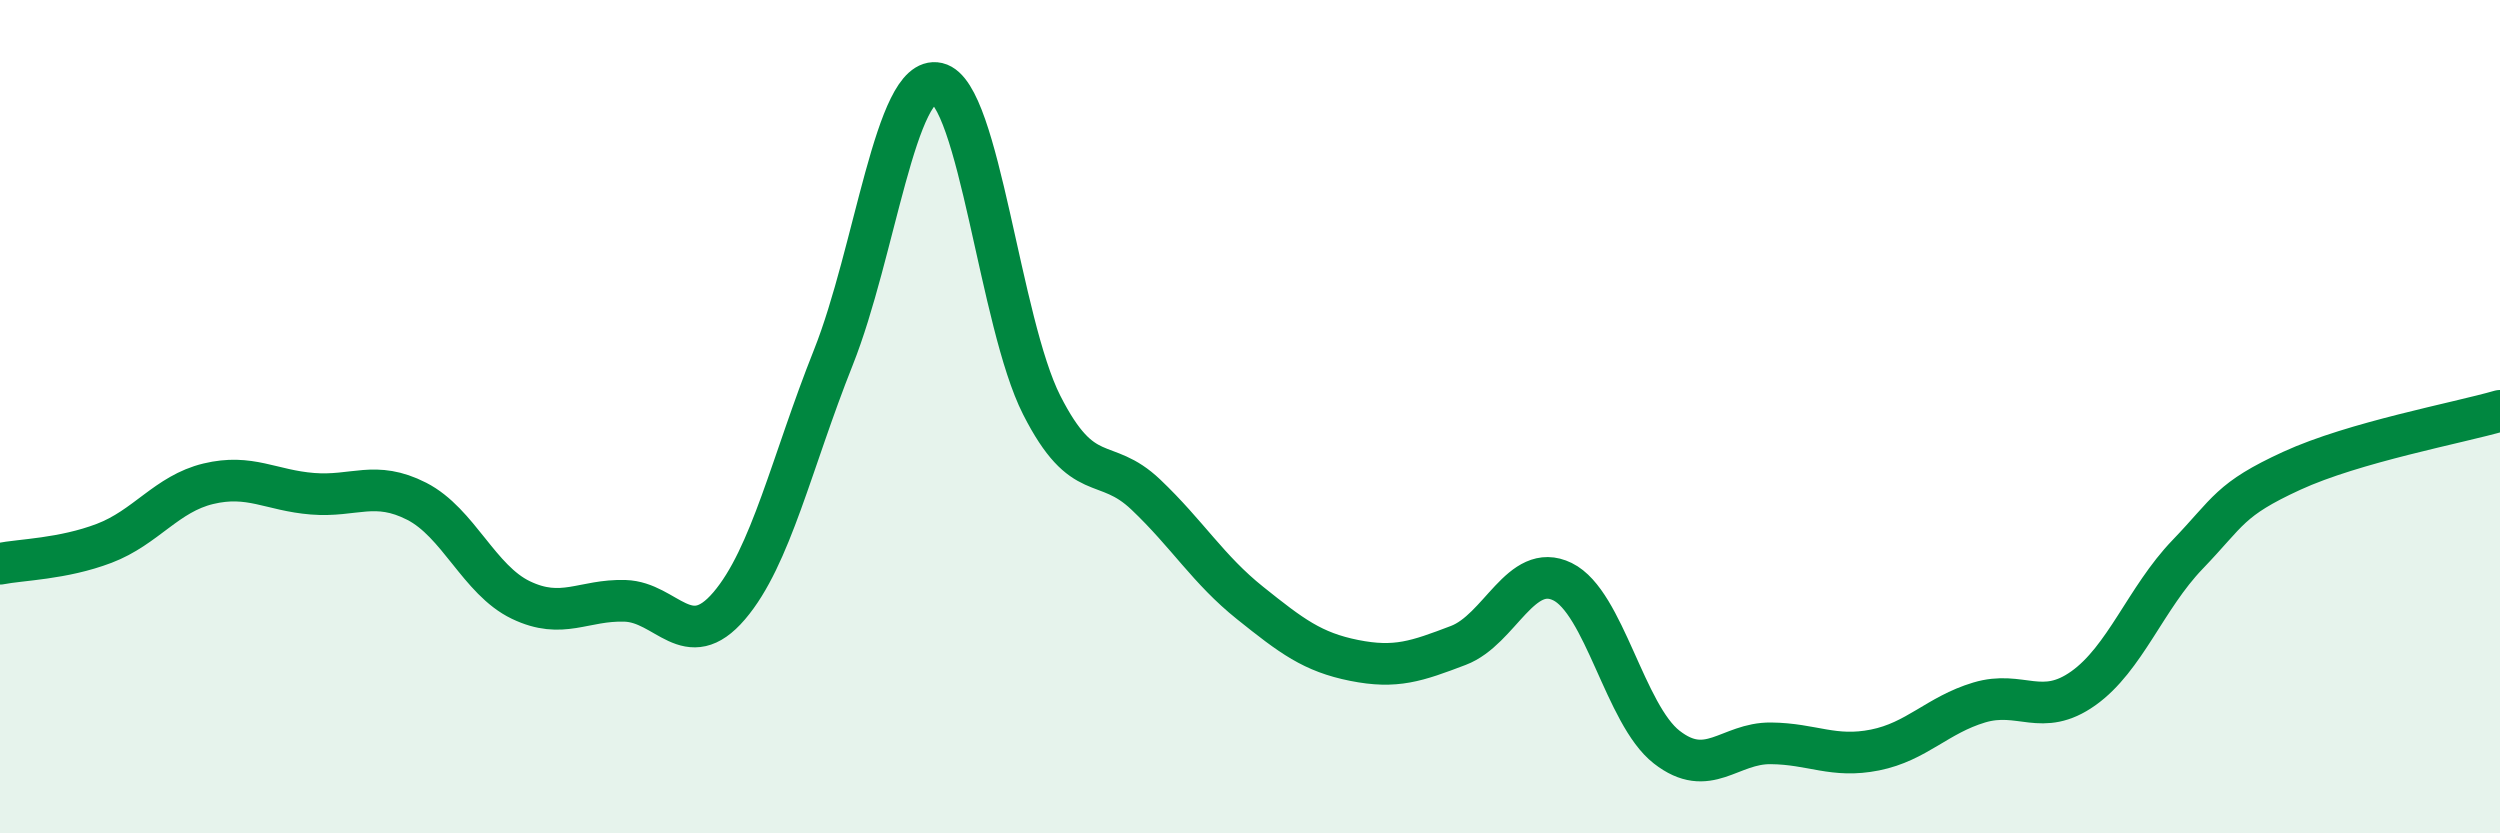
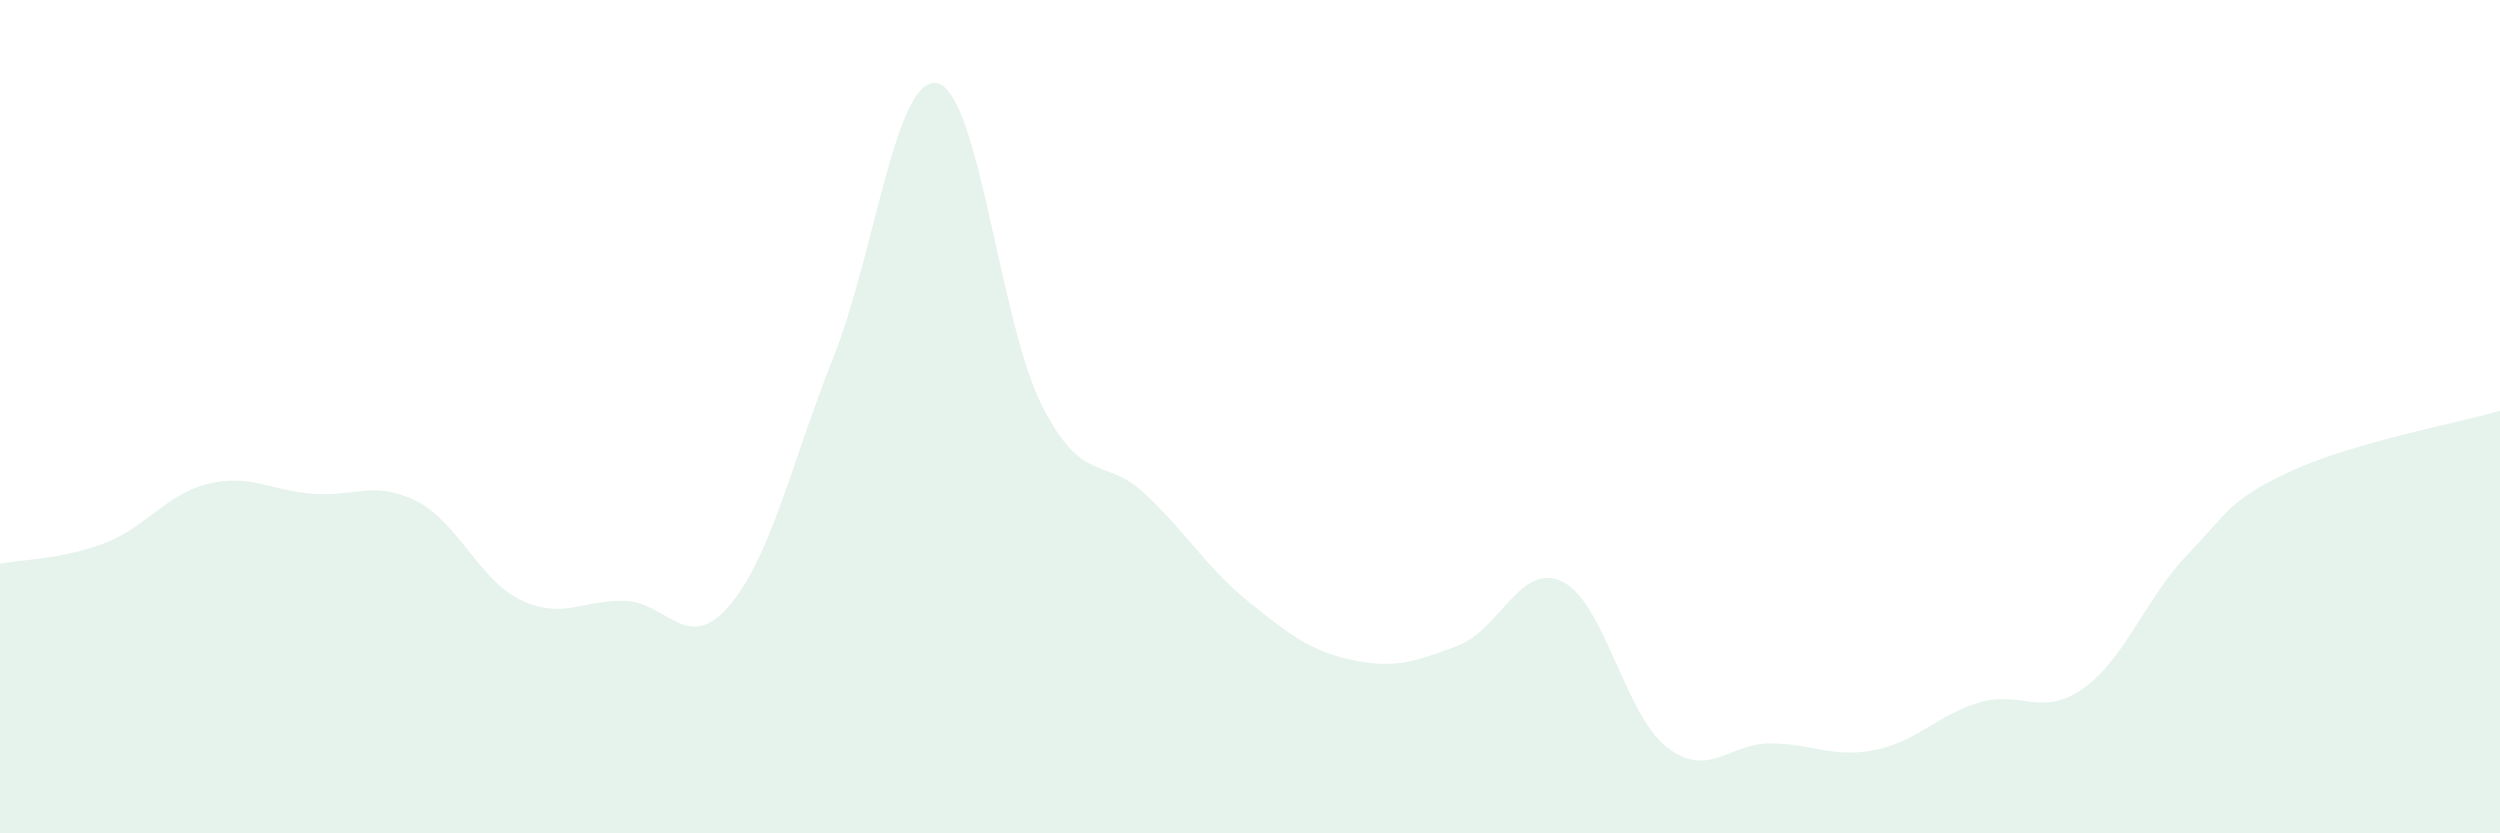
<svg xmlns="http://www.w3.org/2000/svg" width="60" height="20" viewBox="0 0 60 20">
  <path d="M 0,13.53 C 0.5,13.43 1.5,13.42 2.5,13.04 C 3.5,12.66 4,11.85 5,11.61 C 6,11.37 6.5,11.77 7.5,11.85 C 8.5,11.93 9,11.52 10,12.03 C 11,12.54 11.5,13.92 12.5,14.4 C 13.5,14.88 14,14.39 15,14.42 C 16,14.45 16.5,15.71 17.5,14.54 C 18.5,13.37 19,11.09 20,8.58 C 21,6.07 21.5,1.77 22.5,2 C 23.5,2.23 24,7.75 25,9.72 C 26,11.69 26.5,10.92 27.5,11.87 C 28.5,12.82 29,13.67 30,14.47 C 31,15.27 31.5,15.65 32.5,15.85 C 33.5,16.05 34,15.87 35,15.49 C 36,15.11 36.5,13.47 37.5,13.96 C 38.5,14.45 39,17.15 40,17.93 C 41,18.71 41.5,17.83 42.5,17.84 C 43.5,17.85 44,18.2 45,18 C 46,17.8 46.5,17.16 47.5,16.86 C 48.5,16.56 49,17.23 50,16.52 C 51,15.81 51.5,14.35 52.5,13.31 C 53.5,12.27 53.5,11.99 55,11.3 C 56.5,10.61 59,10.15 60,9.86L60 20L0 20Z" fill="#008740" opacity="0.1" stroke-linecap="round" stroke-linejoin="round" />
-   <path d="M 0,13.53 C 0.5,13.43 1.5,13.42 2.5,13.04 C 3.5,12.66 4,11.85 5,11.61 C 6,11.37 6.5,11.77 7.5,11.85 C 8.5,11.93 9,11.52 10,12.03 C 11,12.54 11.5,13.92 12.5,14.4 C 13.5,14.88 14,14.39 15,14.42 C 16,14.45 16.5,15.71 17.5,14.54 C 18.5,13.37 19,11.09 20,8.58 C 21,6.07 21.5,1.77 22.5,2 C 23.5,2.23 24,7.75 25,9.72 C 26,11.69 26.5,10.92 27.5,11.87 C 28.5,12.82 29,13.67 30,14.47 C 31,15.27 31.5,15.65 32.5,15.85 C 33.5,16.05 34,15.87 35,15.49 C 36,15.11 36.5,13.47 37.5,13.96 C 38.5,14.45 39,17.15 40,17.93 C 41,18.71 41.5,17.83 42.5,17.84 C 43.5,17.85 44,18.2 45,18 C 46,17.8 46.5,17.16 47.5,16.86 C 48.5,16.56 49,17.23 50,16.52 C 51,15.81 51.5,14.35 52.5,13.31 C 53.5,12.27 53.5,11.99 55,11.3 C 56.5,10.61 59,10.15 60,9.86" stroke="#008740" stroke-width="1" fill="none" stroke-linecap="round" stroke-linejoin="round" />
</svg>